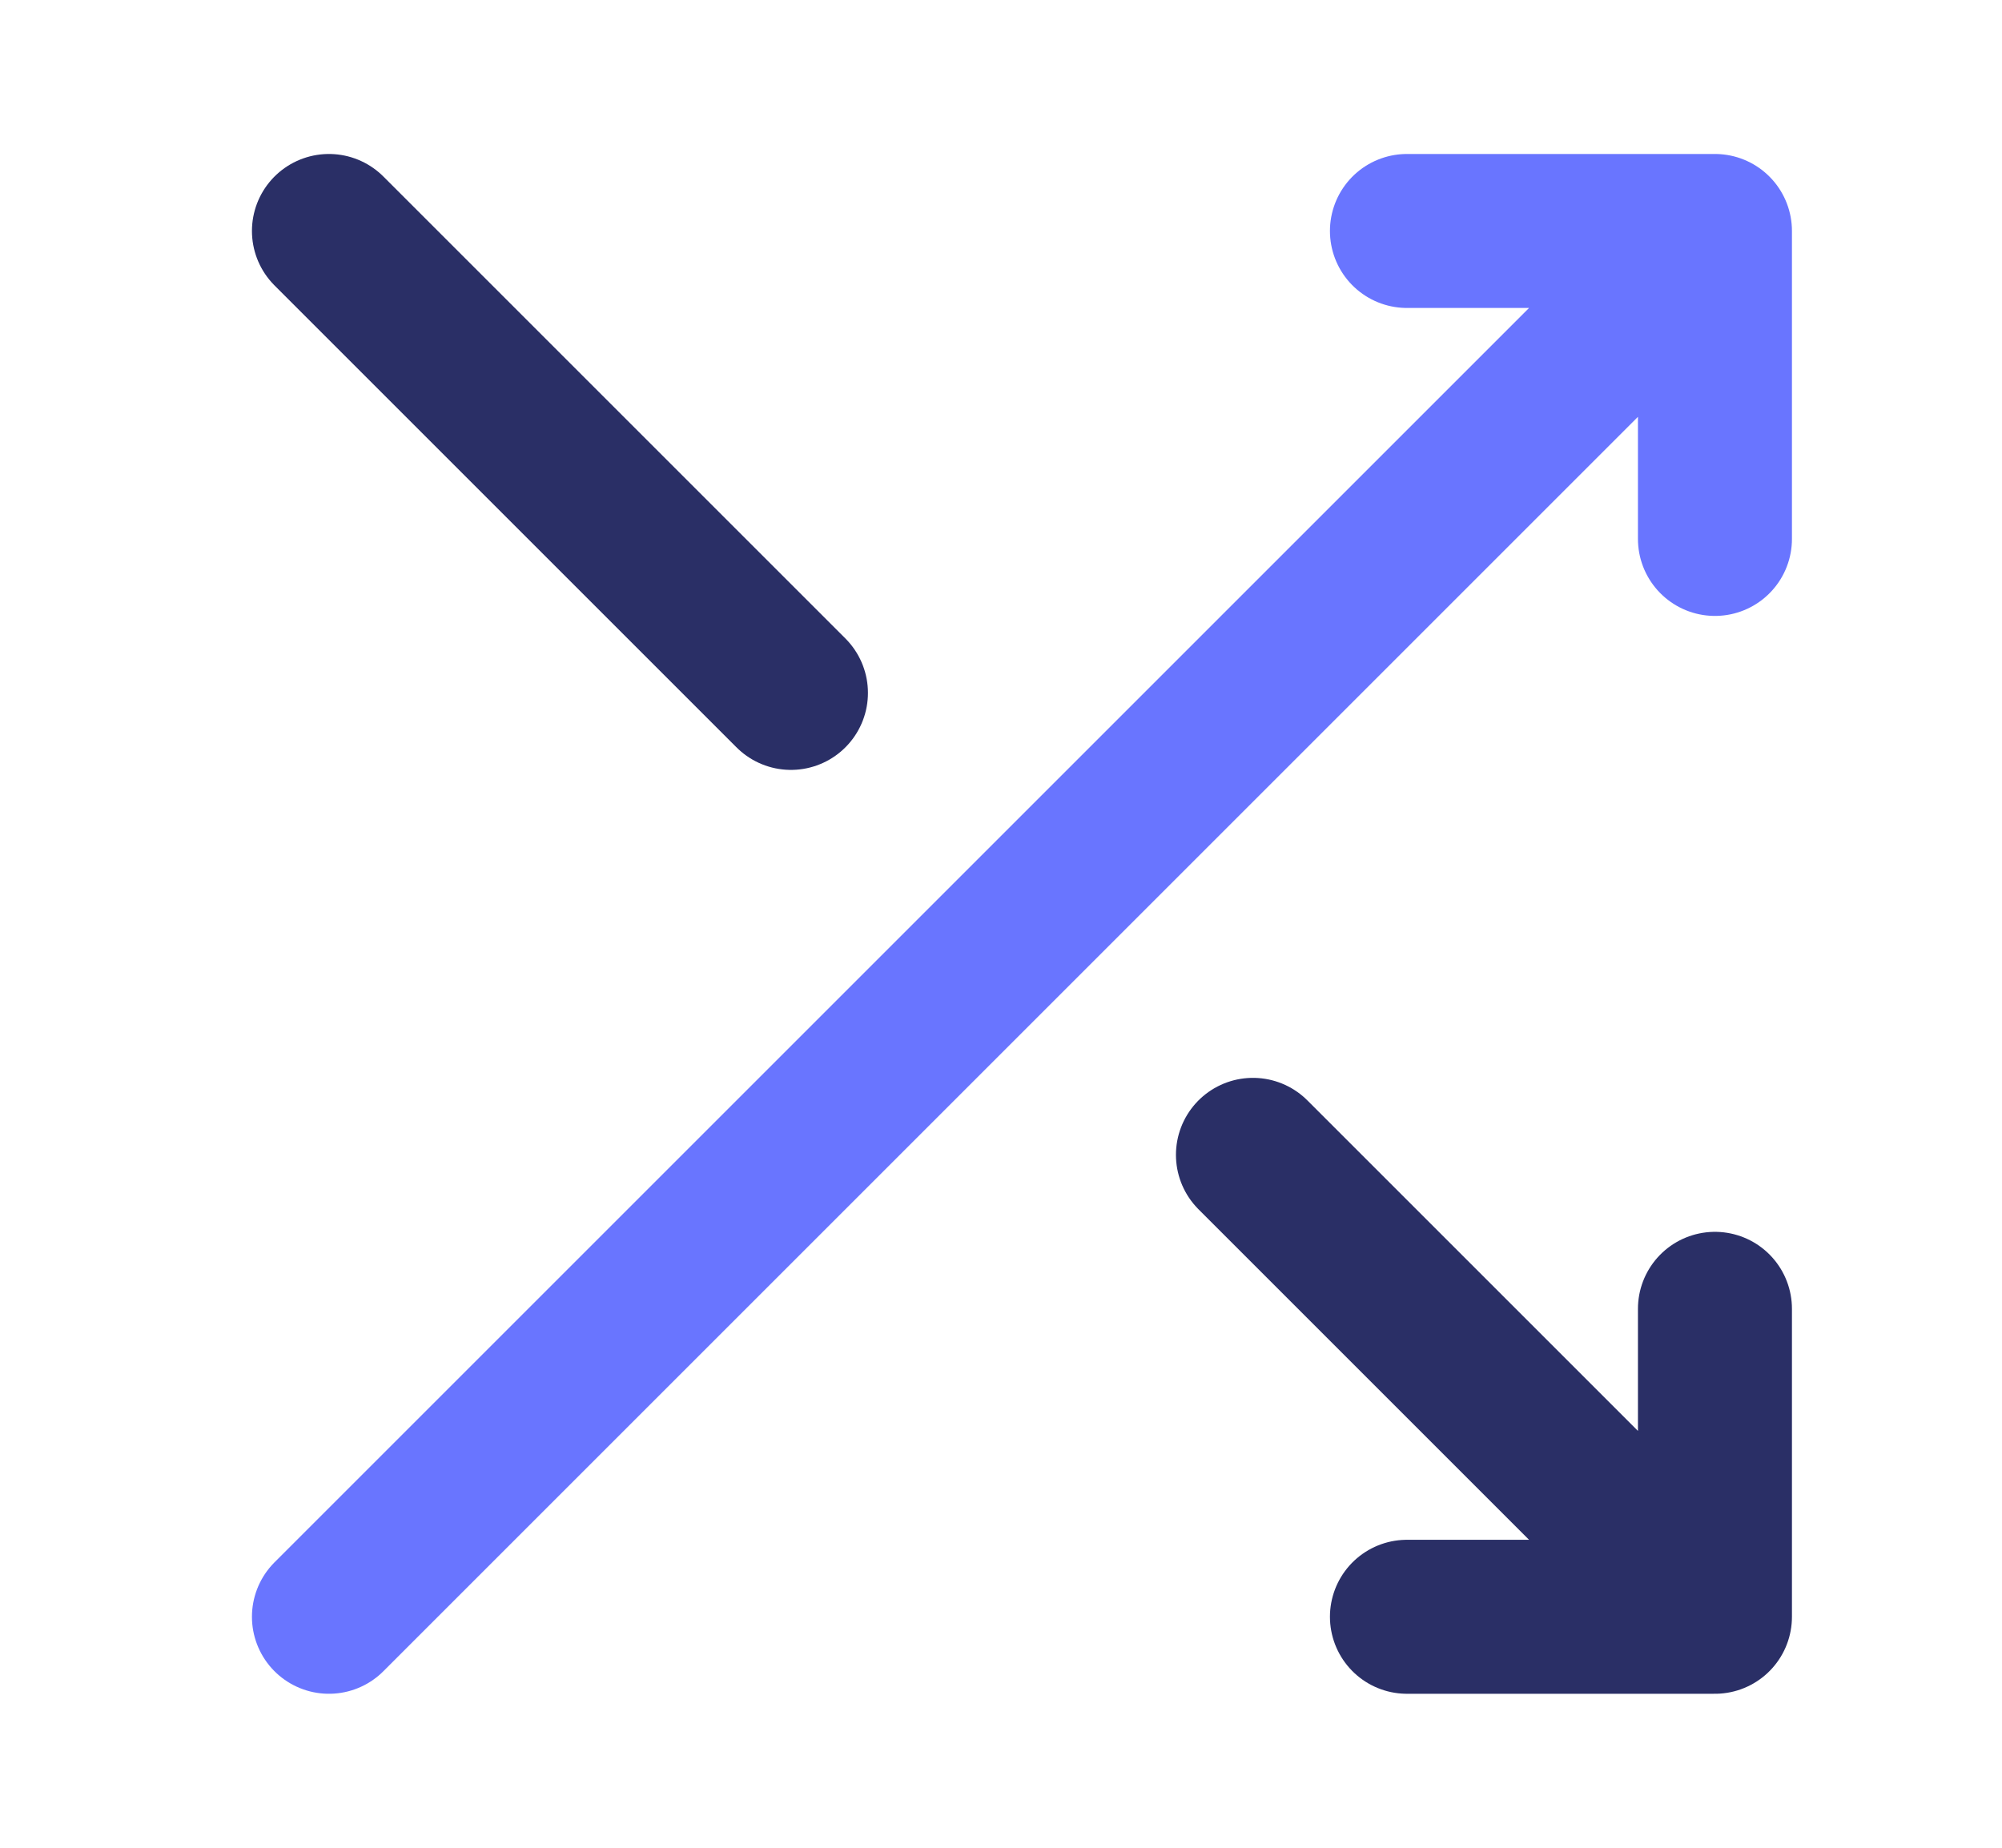
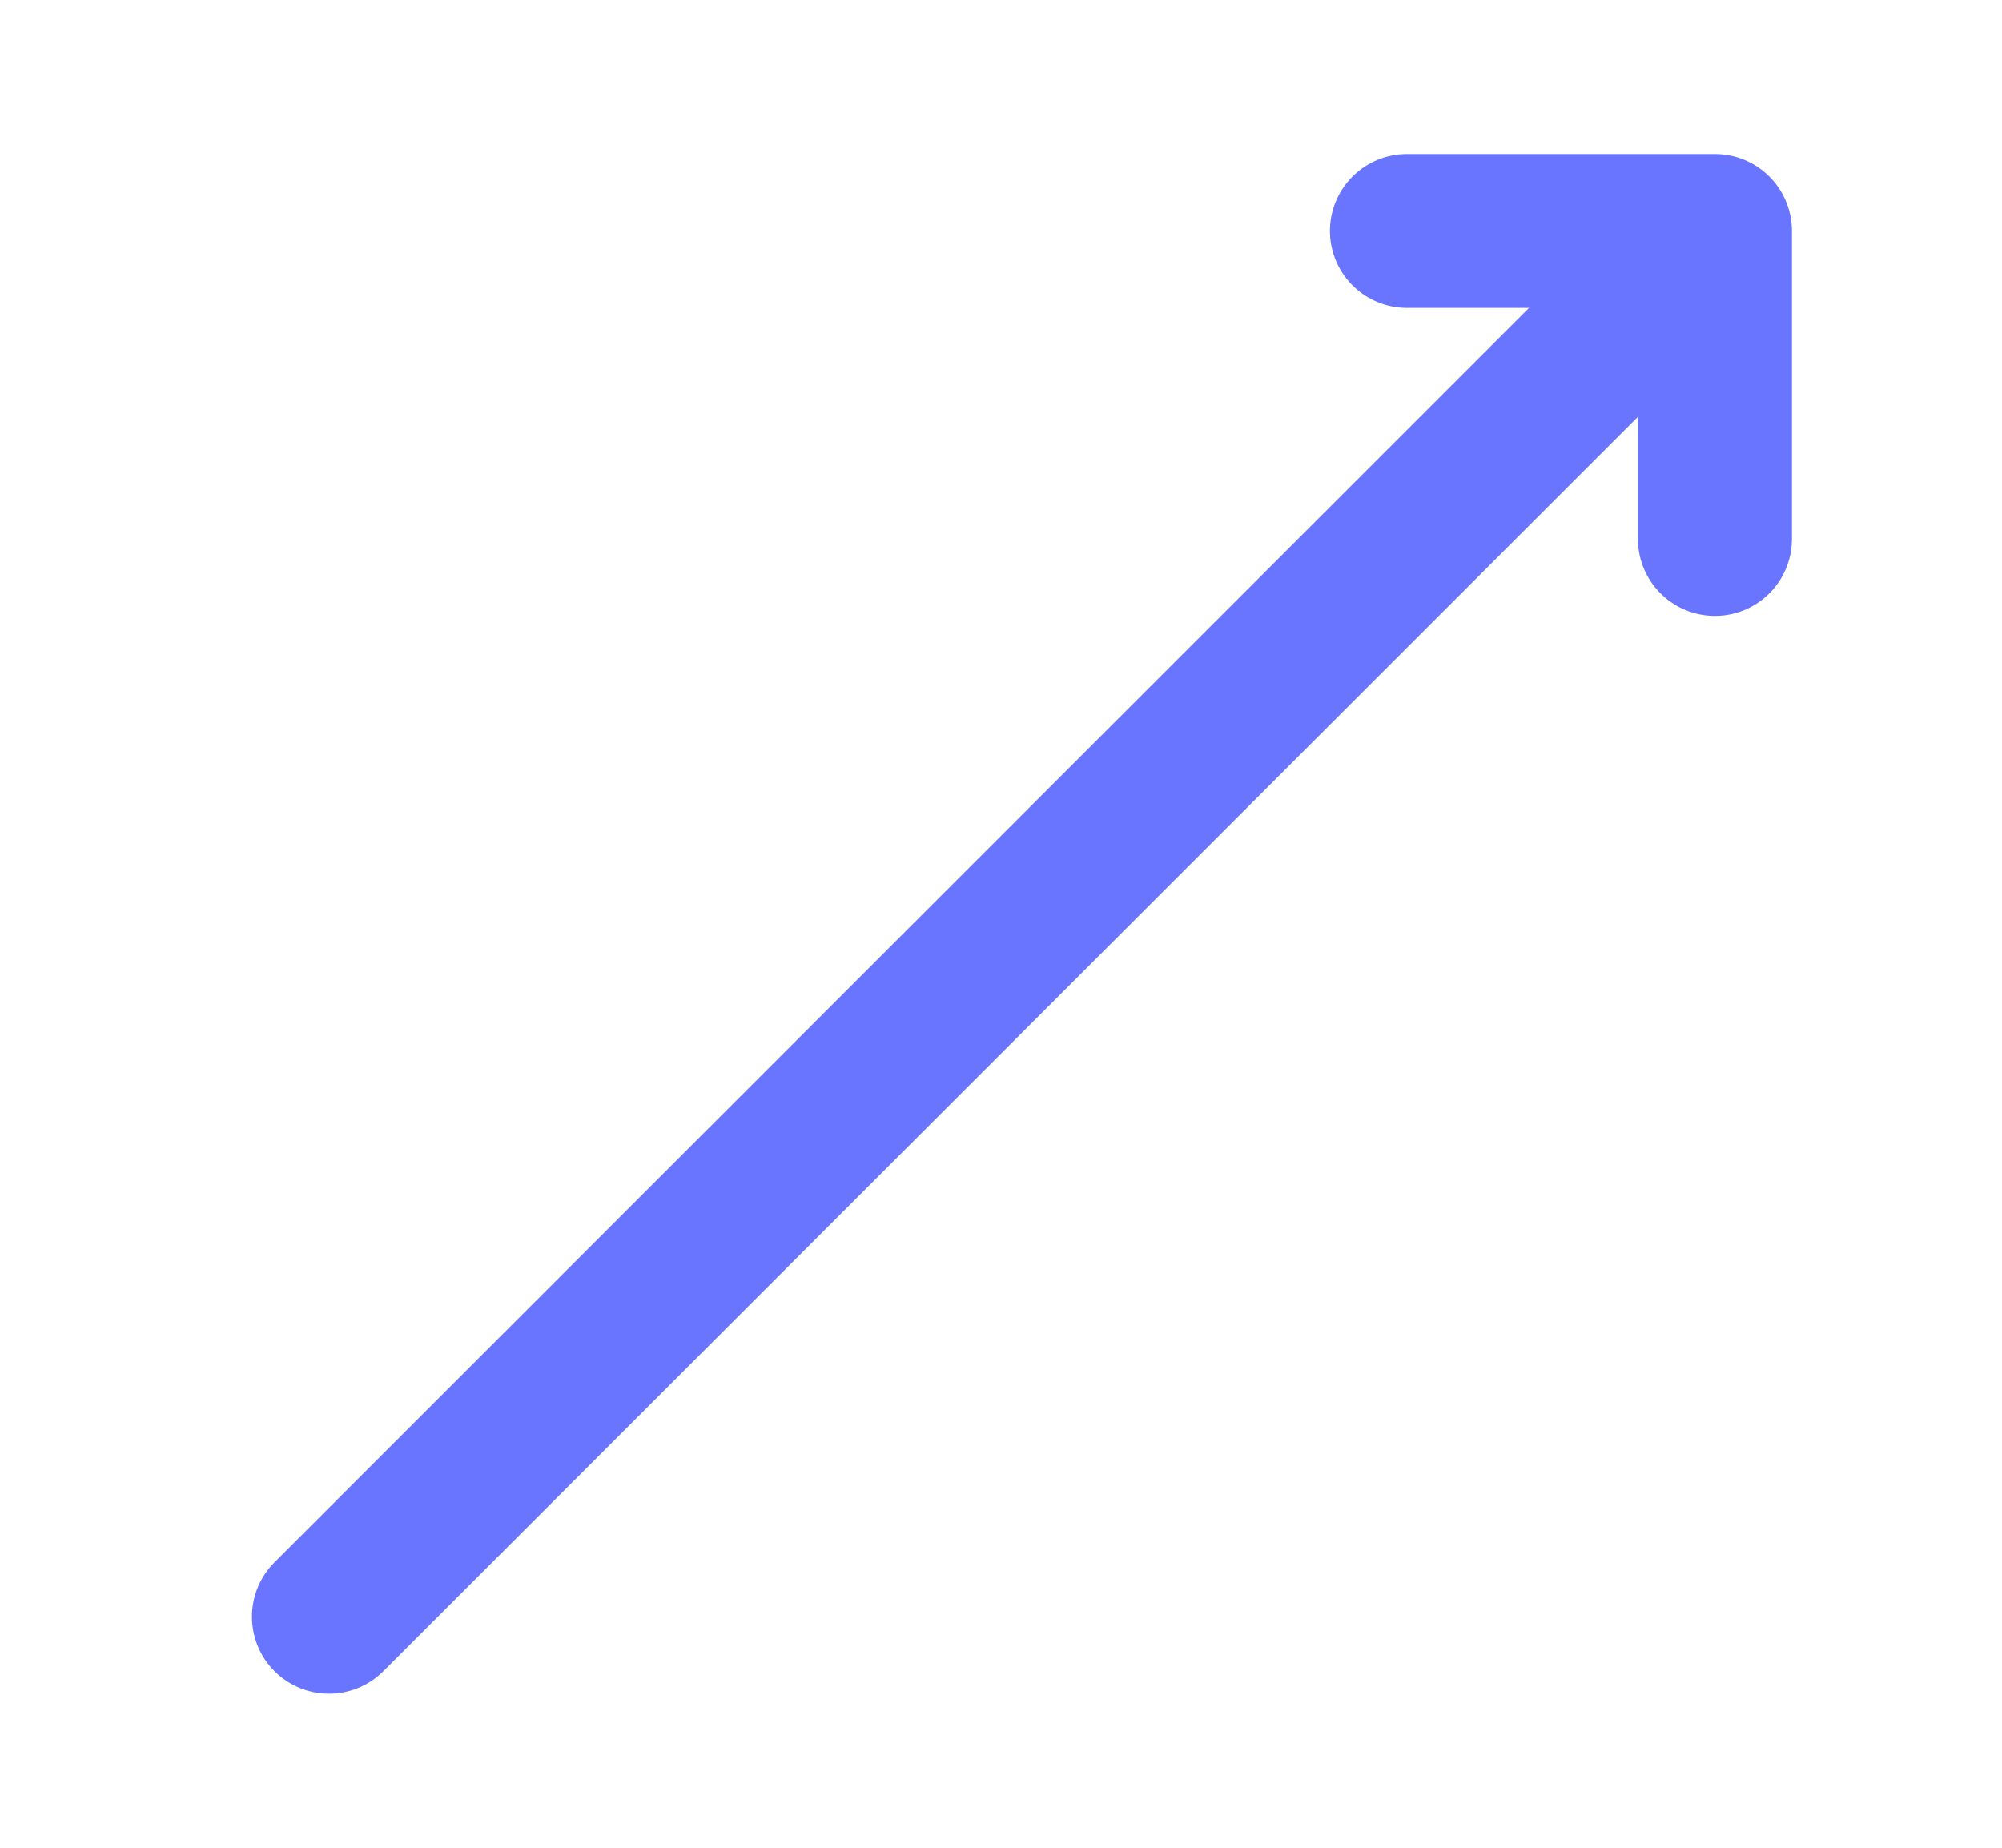
<svg xmlns="http://www.w3.org/2000/svg" width="13" height="12" viewBox="0 0 13 12" fill="none">
  <g id="Frame 17288">
    <path id="Vector 6" d="M2.136 10.5L11.136 1.5M11.136 1.5V3.5M11.136 1.5H9.136" stroke="#6975FF" stroke-linecap="round" />
-     <path id="Vector 7" d="M2.136 1.5L5.136 4.5M8.136 7.5L11.136 10.5M11.136 10.5V8.5M11.136 10.5H9.136" stroke="#2A2F66" stroke-linecap="round" />
  </g>
</svg>